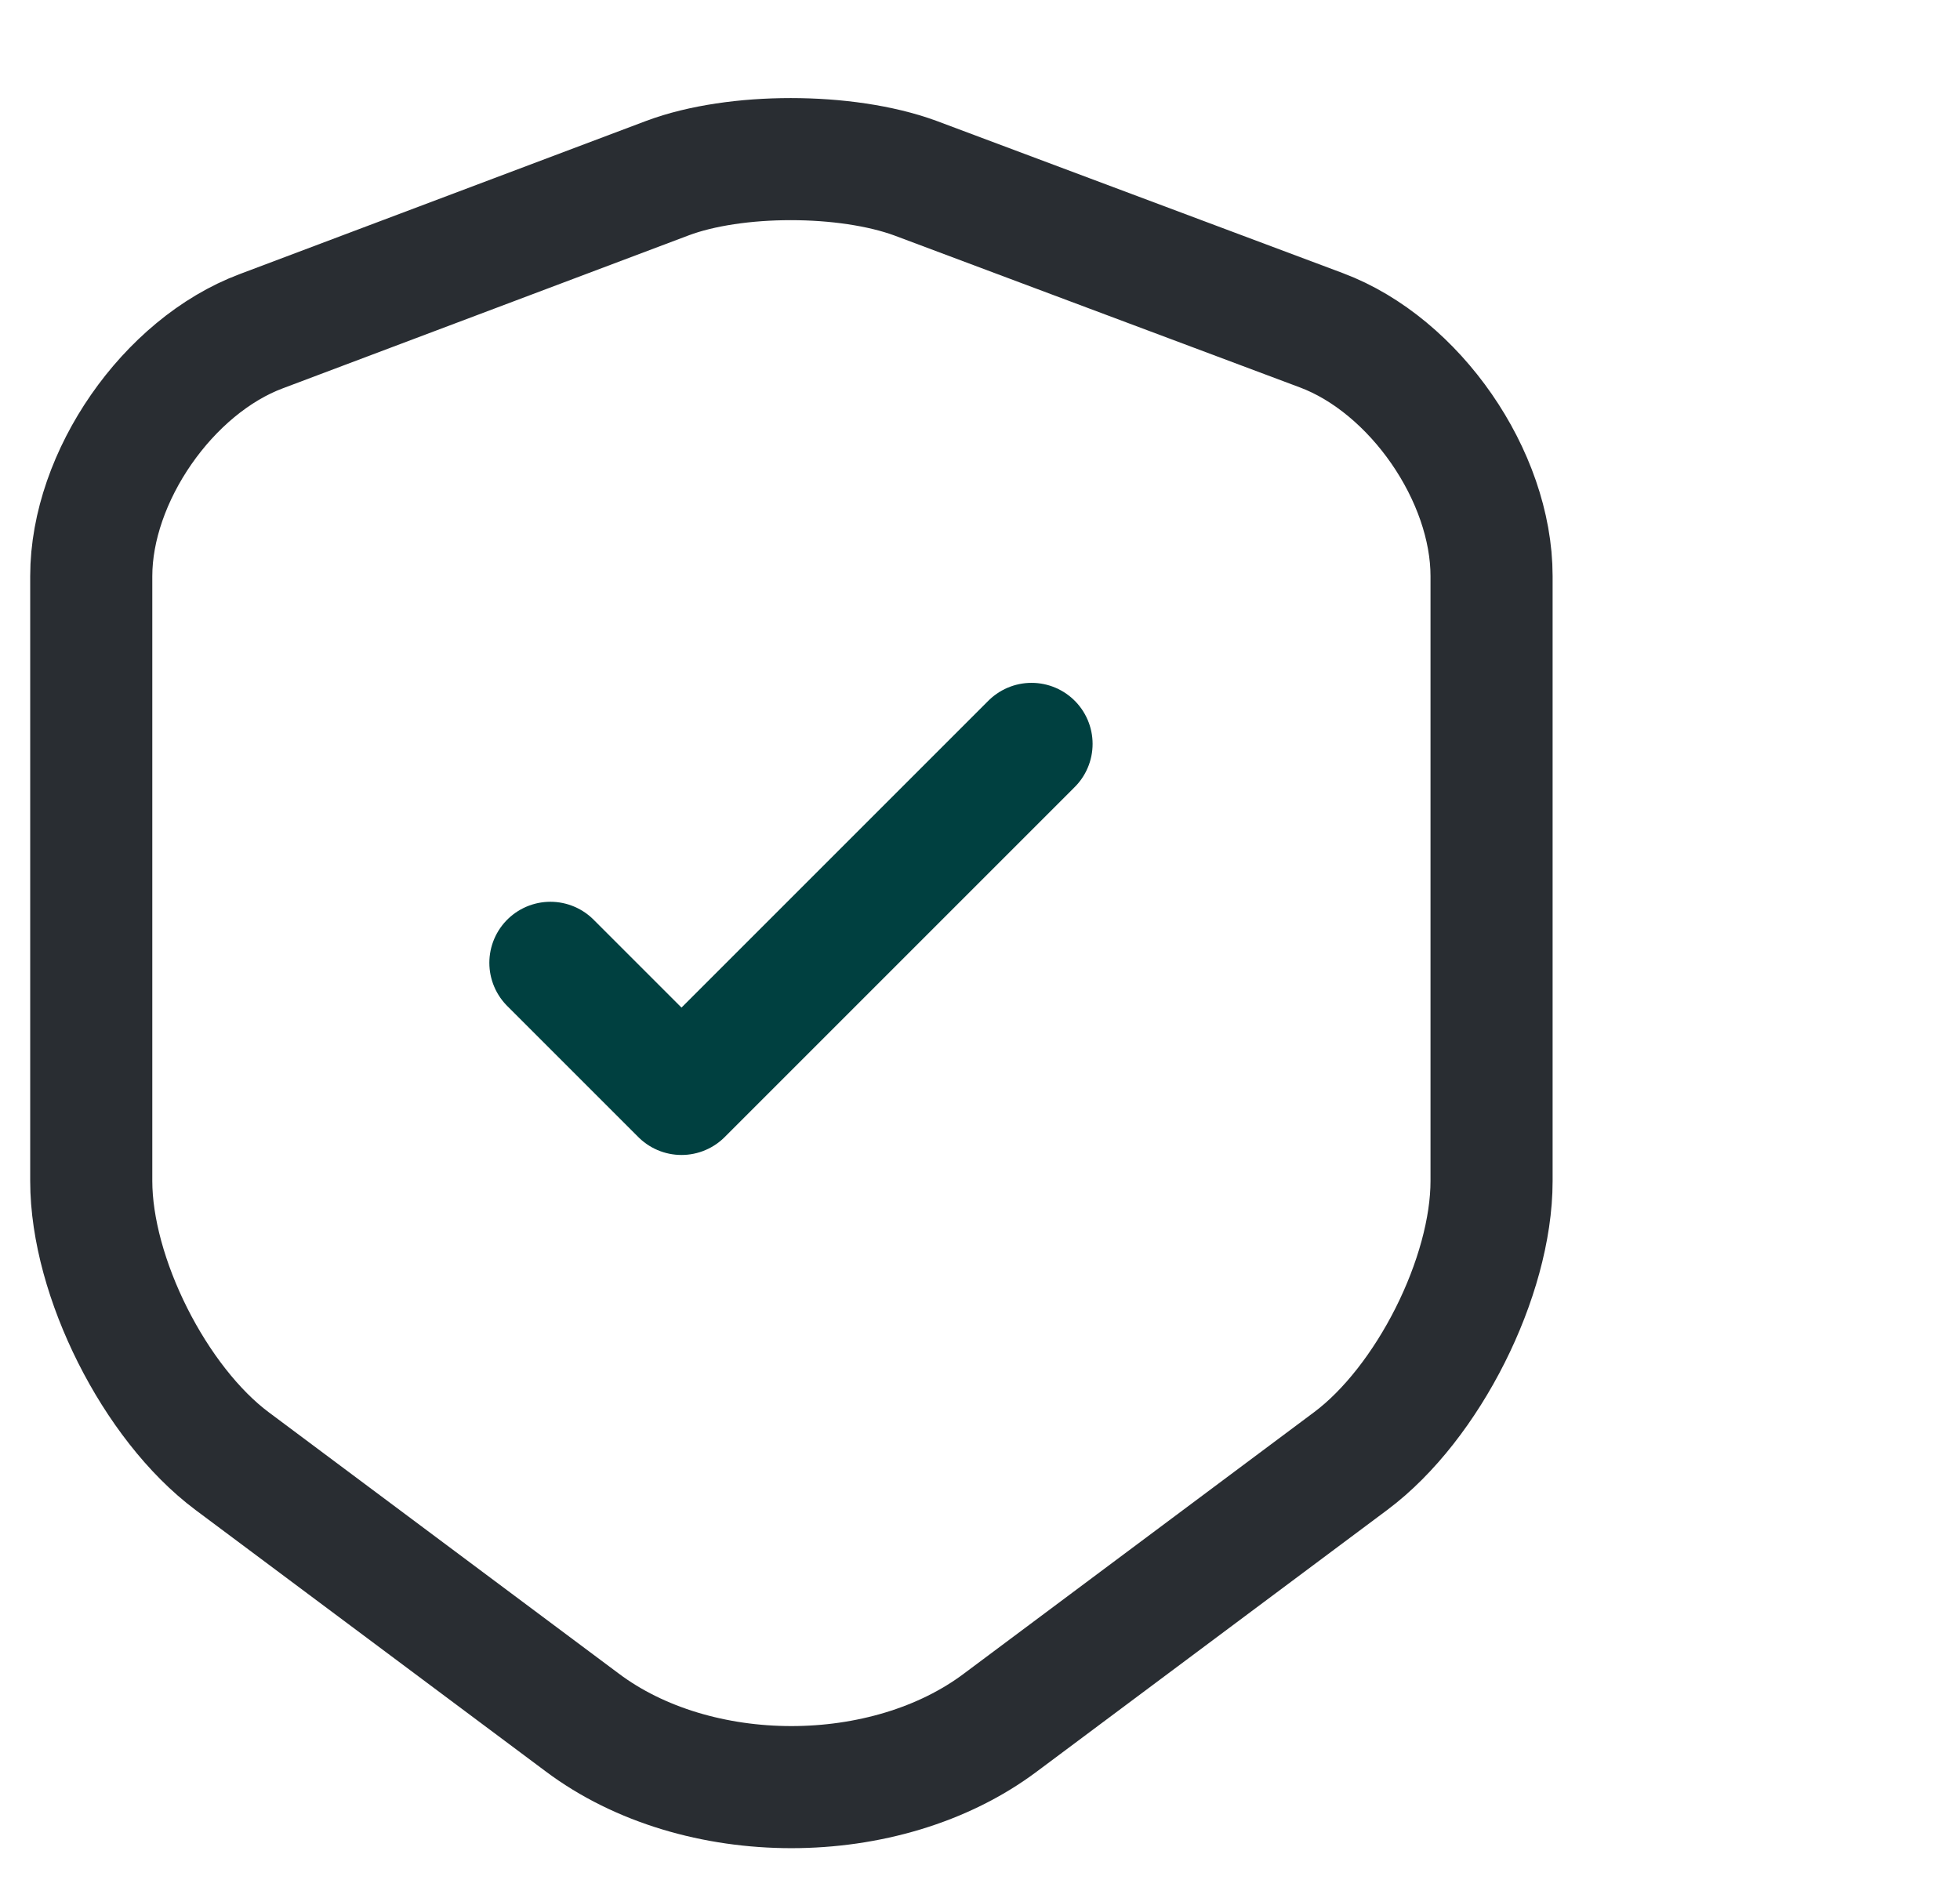
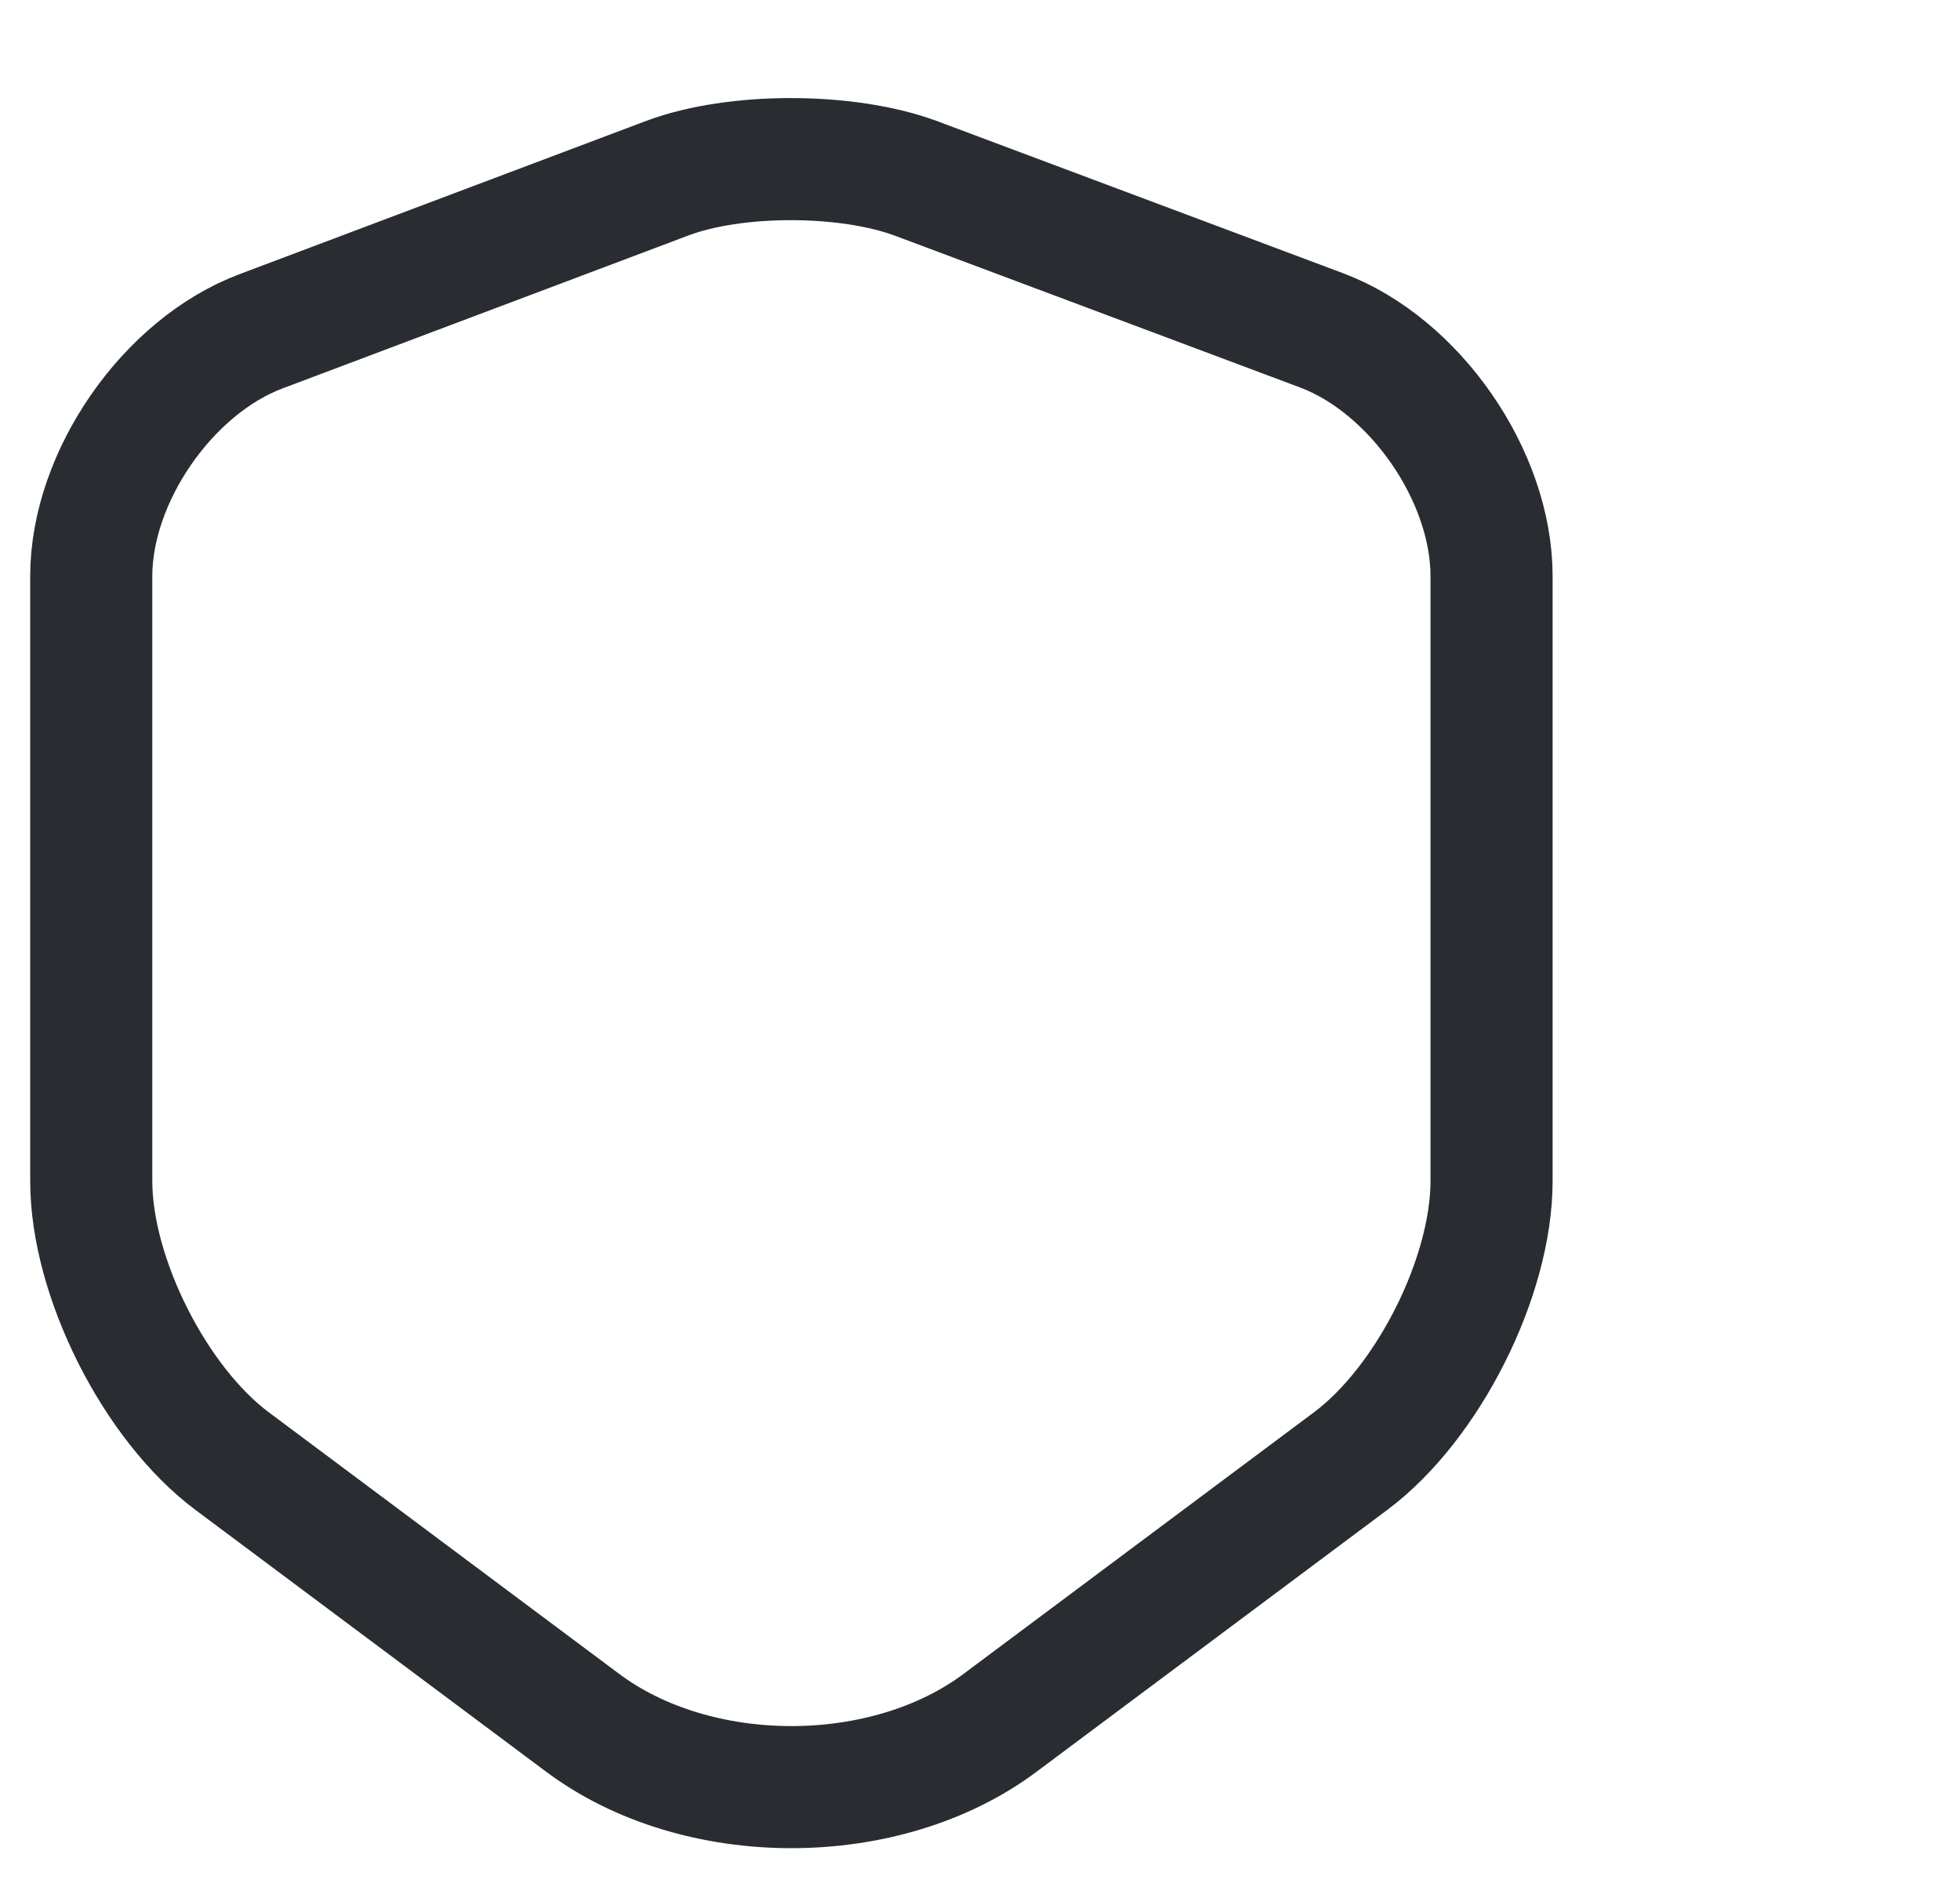
<svg xmlns="http://www.w3.org/2000/svg" width="27" height="26" viewBox="0 0 27 26" fill="none">
  <path d="M9.197 2.453L3.601 4.562C2.311 5.044 1.257 6.569 1.257 7.937V16.27C1.257 17.593 2.132 19.332 3.197 20.128L8.019 23.728C9.601 24.917 12.203 24.917 13.784 23.728L18.606 20.128C19.672 19.332 20.547 17.593 20.547 16.27V7.937C20.547 6.558 19.492 5.033 18.203 4.55L12.606 2.453C11.653 2.105 10.128 2.105 9.197 2.453Z" stroke="#292D32" stroke-width="1.682" stroke-linecap="round" stroke-linejoin="round" />
-   <path d="M7.582 13.264L9.388 15.07L14.21 10.248" stroke="#004040" stroke-width="1.682" stroke-linecap="round" stroke-linejoin="round" />
</svg>